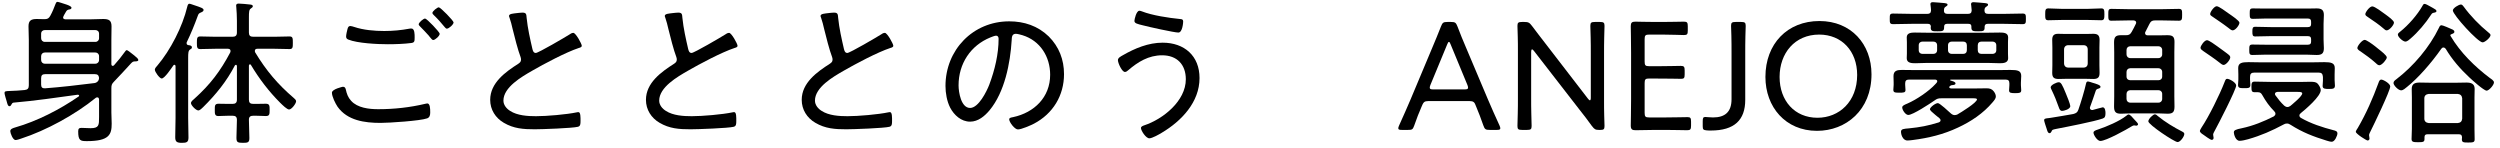
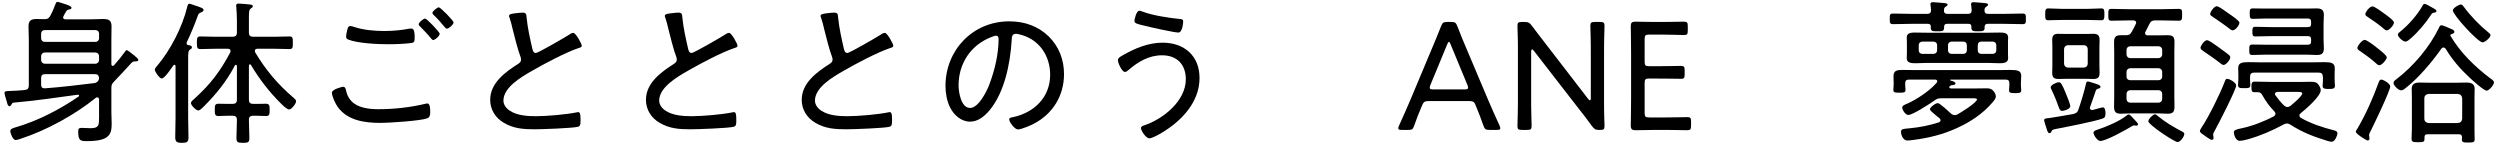
<svg xmlns="http://www.w3.org/2000/svg" width="321" height="19" viewBox="0 0 321 19" fill="none">
  <path d="M319.785 4.5C319.785 4.82 319.065 5.44 318.765 5.44C318.165 5.44 314.945 1.9 314.945 1.34C314.945 1.04 315.705 0.58 315.985 0.58C316.145 0.58 316.245 0.74 316.345 0.86C317.205 2.04 318.365 3.24 319.505 4.16C319.605 4.24 319.785 4.38 319.785 4.5ZM312.845 1.42C312.845 1.56 312.685 1.6 312.585 1.62C312.345 1.66 312.285 1.68 312.145 1.9C311.465 2.96 310.465 4.14 309.505 4.96C309.345 5.1 309.085 5.34 308.845 5.34C308.545 5.34 307.885 4.76 307.885 4.44C307.885 4.28 308.065 4.16 308.165 4.08C309.245 3.22 310.385 1.92 311.065 0.72C311.105 0.62 311.185 0.5 311.325 0.5C311.485 0.5 311.825 0.72 312.025 0.82C312.145 0.88 312.265 0.96 312.385 1.02C312.645 1.16 312.845 1.28 312.845 1.42ZM307.385 2.9C307.385 3.2 306.805 3.9 306.445 3.9C306.285 3.9 306.165 3.76 306.065 3.68C305.465 3.16 304.765 2.68 304.105 2.24C303.905 2.1 303.705 2 303.705 1.82C303.705 1.58 304.245 0.82 304.605 0.82C304.925 0.82 305.945 1.6 306.305 1.86C306.685 2.14 307.385 2.64 307.385 2.9ZM305.765 10.22C306.005 10.22 306.905 10.72 306.905 11.1C306.905 11.66 304.765 16.08 304.365 16.88C304.305 16.98 304.185 17.24 304.185 17.36C304.185 17.48 304.245 17.6 304.245 17.8C304.245 17.94 304.125 18.04 304.005 18.04C303.845 18.04 302.485 17.18 302.485 16.92C302.485 16.8 302.665 16.54 302.745 16.42C303.825 14.56 304.665 12.64 305.405 10.62C305.465 10.44 305.545 10.22 305.765 10.22ZM306.465 7.38C306.465 7.62 305.845 8.38 305.505 8.38C305.325 8.38 305.125 8.18 305.005 8.06C304.405 7.52 303.725 7.04 303.065 6.58C302.925 6.5 302.685 6.34 302.685 6.16C302.685 5.88 303.305 5.12 303.625 5.12C303.845 5.12 304.585 5.64 304.985 5.96C305.085 6.04 305.305 6.22 305.405 6.3C305.785 6.6 306.465 7.12 306.465 7.38ZM316.145 15.24V12.62C316.105 12.28 315.925 12.1 315.585 12.06H311.845C311.505 12.1 311.285 12.28 311.285 12.62V15.24C311.285 15.58 311.505 15.76 311.845 15.8H315.585C315.925 15.76 316.105 15.6 316.145 15.24ZM315.725 17.24H311.705C311.425 17.24 311.305 17.34 311.305 17.62V17.84C311.305 18.22 311.145 18.26 310.485 18.26C309.845 18.26 309.645 18.22 309.645 17.84C309.645 17.4 309.685 16.98 309.685 16.54V12.52C309.685 12.16 309.665 11.78 309.665 11.42C309.665 10.74 310.105 10.6 310.685 10.6C311.105 10.6 311.505 10.62 311.925 10.62H315.485C315.885 10.62 316.285 10.6 316.685 10.6C317.265 10.6 317.745 10.74 317.745 11.4C317.745 11.78 317.725 12.14 317.725 12.52V16.6C317.725 17.02 317.745 17.44 317.745 17.88C317.745 18.26 317.585 18.3 316.925 18.3C316.285 18.3 316.105 18.28 316.105 17.88C316.105 17.8 316.105 17.72 316.125 17.62C316.105 17.34 315.985 17.24 315.725 17.24ZM314.025 6.26C313.945 6.18 313.865 6.1 313.745 6.1C313.605 6.1 313.545 6.16 313.465 6.26C312.145 8.14 310.485 10.02 309.065 11.16C308.845 11.34 308.565 11.6 308.305 11.6C307.945 11.6 307.325 10.96 307.325 10.66C307.325 10.44 307.525 10.3 307.685 10.18C309.905 8.48 311.945 6.08 313.165 3.56C313.225 3.42 313.305 3.24 313.485 3.24C313.665 3.24 314.565 3.64 314.785 3.74C314.945 3.8 315.145 3.9 315.145 4.08C315.145 4.28 314.885 4.34 314.745 4.4C314.665 4.42 314.625 4.46 314.625 4.54C314.625 4.58 314.645 4.62 314.665 4.64C315.905 6.74 317.765 8.56 319.705 10.02C319.905 10.16 320.225 10.36 320.225 10.58C320.225 10.92 319.585 11.64 319.285 11.64C318.925 11.64 317.405 10.26 317.065 9.94C315.905 8.86 314.845 7.64 314.025 6.26Z" fill="black" />
  <path d="M287.125 10.98C287.125 11.5 284.805 16 284.385 16.76C284.325 16.88 284.165 17.14 284.165 17.28C284.165 17.42 284.225 17.56 284.225 17.7C284.225 17.84 284.145 17.96 283.985 17.96C283.805 17.96 283.085 17.42 282.885 17.28C282.725 17.18 282.465 17 282.465 16.82C282.465 16.7 282.625 16.48 282.685 16.36C283.625 14.96 285.005 12.16 285.625 10.56C285.745 10.26 285.785 10.12 285.965 10.12C286.265 10.12 287.125 10.6 287.125 10.98ZM286.365 7.36C286.365 7.68 285.825 8.34 285.505 8.34C285.345 8.34 285.105 8.14 284.985 8.04C284.385 7.56 283.545 7 282.905 6.56C282.745 6.44 282.545 6.32 282.545 6.14C282.545 5.88 283.045 5.16 283.385 5.16C283.625 5.16 284.445 5.76 284.665 5.92C284.985 6.16 286.005 6.88 286.225 7.08C286.285 7.14 286.365 7.26 286.365 7.36ZM287.545 2.92C287.545 3.2 287.045 3.9 286.665 3.9C286.505 3.9 286.245 3.68 286.125 3.58C285.425 3.04 284.685 2.56 283.965 2.06C283.865 2 283.785 1.92 283.785 1.8C283.785 1.52 284.305 0.8 284.625 0.8C284.905 0.8 285.805 1.48 286.145 1.72C286.605 2.04 287.545 2.66 287.545 2.92ZM288.905 9.88V10.26C288.905 10.48 288.945 10.7 288.945 10.92C288.945 11.32 288.685 11.32 288.145 11.32C287.585 11.32 287.365 11.3 287.365 10.9C287.365 10.66 287.405 10.44 287.405 10.2V9.56C287.405 9.26 287.385 8.98 287.385 8.74C287.385 8.08 287.845 7.98 288.705 7.98C289.085 7.98 289.525 8 290.025 8H297.125C297.625 8 298.085 7.98 298.445 7.98C299.305 7.98 299.785 8.08 299.785 8.74C299.785 9.02 299.765 9.3 299.765 9.56V10.28C299.765 10.4 299.805 10.94 299.805 11C299.805 11.4 299.545 11.42 299.005 11.42C298.585 11.42 298.225 11.42 298.225 11.04C298.225 10.8 298.265 10.58 298.265 10.36V9.88C298.225 9.48 298.105 9.32 297.705 9.32H289.465C289.065 9.32 288.905 9.48 288.905 9.88ZM291.545 3.48H296.325C296.625 3.48 296.745 3.36 296.745 3.08V2.8C296.745 2.5 296.625 2.38 296.325 2.38H290.865C290.345 2.38 289.805 2.42 289.285 2.42C288.885 2.42 288.865 2.28 288.865 1.74C288.865 1.22 288.885 1.08 289.285 1.08C289.825 1.08 290.345 1.1 290.865 1.1H296.225C296.645 1.1 297.045 1.08 297.465 1.08C298.085 1.08 298.385 1.28 298.385 1.92C298.385 2.3 298.345 2.68 298.345 3.06V5.08C298.345 5.5 298.385 5.86 298.385 6.18C298.385 6.86 298.125 7.06 297.465 7.06C297.045 7.06 296.625 7.02 296.225 7.02H290.805C290.285 7.02 289.745 7.06 289.225 7.06C288.825 7.06 288.805 6.9 288.805 6.38C288.805 5.88 288.825 5.72 289.225 5.72C289.745 5.72 290.285 5.74 290.805 5.74H296.325C296.625 5.74 296.745 5.62 296.745 5.34V5.04C296.745 4.76 296.625 4.64 296.325 4.64H291.545C290.885 4.64 290.225 4.68 289.565 4.68C289.225 4.68 289.205 4.48 289.205 4.06C289.205 3.64 289.225 3.44 289.565 3.44C290.225 3.44 290.885 3.48 291.545 3.48ZM295.025 11.8H292.425C292.265 11.82 292.105 11.88 292.105 12.06C292.105 12.14 292.125 12.18 292.165 12.24C292.525 12.74 292.845 13.14 293.285 13.56C293.425 13.66 293.525 13.74 293.705 13.74C293.845 13.74 293.965 13.68 294.085 13.6C294.365 13.36 295.605 12.36 295.605 12C295.605 11.82 295.385 11.8 295.025 11.8ZM294.105 16.02C293.945 15.92 293.825 15.86 293.645 15.86C293.485 15.86 293.345 15.9 293.225 15.98C291.685 16.8 290.325 17.4 288.645 17.88C288.345 17.96 287.885 18.08 287.565 18.08C287.025 18.08 286.825 17.2 286.825 17C286.825 16.72 287.065 16.62 287.865 16.46C289.285 16.16 290.665 15.6 291.965 14.94C292.085 14.84 292.165 14.76 292.165 14.6C292.165 14.48 292.105 14.38 292.025 14.3C291.365 13.62 290.965 13.06 290.485 12.22C290.345 11.96 290.205 11.84 289.905 11.84H289.505C289.125 11.84 289.085 11.68 289.085 11.16C289.085 10.66 289.125 10.48 289.505 10.48C290.245 10.48 290.965 10.52 291.705 10.52H295.505C295.985 10.52 296.345 10.5 296.645 10.5C297.105 10.5 297.385 10.54 297.565 10.72C297.745 10.9 297.985 11.3 297.985 11.56C297.985 12.38 296.045 14.02 295.405 14.54C295.305 14.64 295.245 14.7 295.245 14.84C295.245 14.98 295.345 15.08 295.445 15.14C296.685 15.86 298.225 16.36 299.625 16.72C299.865 16.78 300.125 16.84 300.125 17.14C300.125 17.38 299.805 18.2 299.405 18.2C299.225 18.2 298.925 18.12 298.745 18.06C297.005 17.52 295.645 17 294.105 16.02Z" fill="black" />
  <path d="M274.525 15.96C274.525 16.04 274.425 16.14 274.285 16.14C274.245 16.14 274.225 16.14 274.185 16.12C274.145 16.12 274.045 16.1 274.005 16.1C273.925 16.1 273.825 16.16 273.745 16.2C273.045 16.64 270.405 18.1 269.685 18.1C269.285 18.1 268.805 17.32 268.805 17.04C268.805 16.82 269.045 16.74 269.405 16.62C270.485 16.26 272.145 15.56 273.025 14.86C273.105 14.8 273.205 14.7 273.305 14.7C273.505 14.7 273.765 15.02 274.045 15.34C274.145 15.44 274.225 15.54 274.325 15.64C274.385 15.7 274.525 15.86 274.525 15.96ZM265.825 13.62C265.825 14.04 264.965 14.24 264.785 14.24C264.525 14.24 264.445 14.04 264.365 13.82C264.085 13.02 263.785 12.28 263.425 11.54C263.385 11.46 263.305 11.3 263.305 11.22C263.305 10.9 264.085 10.56 264.345 10.56C264.625 10.56 264.785 10.84 265.265 12.02C265.385 12.28 265.825 13.4 265.825 13.62ZM280.465 17.2C280.465 17.52 279.965 18.24 279.605 18.24C279.185 18.24 275.845 16 275.845 15.58C275.845 15.26 276.465 14.68 276.685 14.68C276.825 14.68 276.985 14.82 277.065 14.9C277.985 15.66 279.145 16.36 280.205 16.9C280.325 16.96 280.465 17.04 280.465 17.2ZM265.025 6.36V8.12C265.025 8.48 265.245 8.68 265.585 8.68H267.505C267.865 8.68 268.065 8.48 268.065 8.12V6.36C268.065 6 267.865 5.8 267.505 5.8H265.585C265.245 5.8 265.025 6 265.025 6.36ZM269.565 6.1V8.38C269.565 8.7 269.585 9.02 269.585 9.36C269.585 9.94 269.365 10.14 268.785 10.14C268.485 10.14 268.165 10.12 267.865 10.12H265.225C264.925 10.12 264.625 10.14 264.325 10.14C263.745 10.14 263.505 9.96 263.505 9.36C263.505 9.02 263.525 8.7 263.525 8.38V6.1C263.525 5.78 263.505 5.46 263.505 5.12C263.505 4.58 263.705 4.34 264.265 4.34C264.585 4.34 264.905 4.36 265.225 4.36H267.865C268.185 4.36 268.485 4.34 268.785 4.34C269.365 4.34 269.585 4.56 269.585 5.12C269.585 5.46 269.565 5.78 269.565 6.1ZM267.985 2.56H264.825C264.205 2.56 263.565 2.6 263.005 2.6C262.605 2.6 262.605 2.38 262.605 1.84C262.605 1.3 262.625 1.08 263.005 1.08C263.605 1.08 264.225 1.14 264.825 1.14H267.985C268.585 1.14 269.185 1.08 269.805 1.08C270.185 1.08 270.205 1.3 270.205 1.84C270.205 2.36 270.185 2.6 269.805 2.6C269.245 2.6 268.605 2.56 267.985 2.56ZM267.845 10.74C267.885 10.58 267.925 10.46 268.105 10.46C268.205 10.46 268.545 10.58 268.665 10.62C269.145 10.76 269.705 10.92 269.705 11.14C269.705 11.3 269.565 11.34 269.445 11.38C269.285 11.42 269.185 11.46 269.105 11.62C268.885 12.34 268.605 13.04 268.365 13.74C268.345 13.78 268.345 13.82 268.345 13.86C268.345 14.02 268.465 14.12 268.605 14.12H268.705C268.885 14.08 269.905 13.78 269.985 13.78C270.305 13.78 270.345 14.28 270.345 14.52C270.345 14.96 270.265 15.12 269.985 15.22C268.925 15.6 265.325 16.3 264.065 16.54C263.485 16.66 263.505 16.66 263.405 16.9C263.345 17 263.285 17.1 263.165 17.1C262.945 17.1 262.885 16.84 262.785 16.52C262.725 16.36 262.465 15.56 262.465 15.44C262.465 15.22 262.685 15.2 263.085 15.16C263.165 15.14 263.265 15.14 263.365 15.12C264.305 14.98 265.265 14.8 266.205 14.64C266.565 14.54 266.745 14.44 266.865 14.08C267.145 13.3 267.685 11.52 267.845 10.74ZM277.145 11.58H273.525C273.245 11.58 273.045 11.78 273.045 12.06V12.7C273.045 12.98 273.245 13.18 273.525 13.18H277.145C277.425 13.18 277.625 12.98 277.625 12.7V12.06C277.625 11.78 277.425 11.58 277.145 11.58ZM277.145 8.76H273.525C273.245 8.76 273.045 8.96 273.045 9.24V9.82C273.045 10.12 273.245 10.3 273.525 10.3H277.145C277.425 10.3 277.625 10.12 277.625 9.82V9.24C277.625 8.96 277.425 8.76 277.145 8.76ZM277.625 6.98V6.42C277.625 6.14 277.425 5.94 277.145 5.94H273.525C273.245 5.94 273.045 6.14 273.045 6.42V6.98C273.045 7.26 273.245 7.46 273.525 7.46H277.145C277.425 7.46 277.625 7.26 277.625 6.98ZM275.485 4.06C275.445 4.14 275.425 4.18 275.425 4.24C275.425 4.46 275.585 4.54 275.785 4.54H277.185C277.565 4.54 277.925 4.52 278.285 4.52C278.965 4.52 279.205 4.7 279.205 5.38C279.205 5.84 279.185 6.28 279.185 6.72V12.38C279.185 12.82 279.205 13.24 279.205 13.68C279.205 14.34 279.025 14.6 278.345 14.6C277.965 14.6 277.565 14.56 277.185 14.56H273.465C273.085 14.56 272.705 14.6 272.325 14.6C271.625 14.6 271.445 14.34 271.445 13.66C271.445 13.24 271.465 12.8 271.465 12.38V6.72C271.465 6.32 271.445 5.9 271.445 5.48C271.445 4.82 271.585 4.52 272.305 4.52H272.965C273.345 4.52 273.505 4.44 273.705 4.1C273.885 3.78 274.065 3.44 274.225 3.1C274.245 3.04 274.285 3 274.285 2.92C274.285 2.62 273.965 2.62 273.905 2.62H273.325C272.585 2.62 271.845 2.66 271.105 2.66C270.705 2.66 270.705 2.46 270.705 1.9C270.705 1.32 270.705 1.14 271.105 1.14C271.845 1.14 272.585 1.18 273.325 1.18H277.545C278.285 1.18 279.025 1.14 279.765 1.14C280.185 1.14 280.185 1.34 280.185 1.9C280.185 2.46 280.165 2.66 279.765 2.66C279.025 2.66 278.285 2.62 277.545 2.62H276.725C276.325 2.62 276.165 2.72 275.985 3.08C275.825 3.42 275.645 3.74 275.485 4.06Z" fill="black" />
  <path d="M253.945 5.82V6.44C253.945 6.74 254.125 6.92 254.425 6.92H255.845C256.125 6.92 256.325 6.74 256.325 6.44V5.82C256.325 5.52 256.125 5.34 255.845 5.34H254.425C254.125 5.34 253.945 5.52 253.945 5.82ZM250.125 5.82V6.44C250.125 6.74 250.325 6.92 250.605 6.92H252.065C252.365 6.92 252.545 6.74 252.545 6.44V5.82C252.545 5.52 252.365 5.34 252.065 5.34H250.605C250.325 5.34 250.125 5.52 250.125 5.82ZM248.225 5.34H246.845C246.565 5.34 246.365 5.52 246.365 5.82V6.44C246.365 6.74 246.565 6.92 246.845 6.92H248.225C248.525 6.92 248.725 6.74 248.725 6.44V5.82C248.725 5.52 248.525 5.34 248.225 5.34ZM257.825 5.4V6.88C257.825 7.16 257.845 7.32 257.845 7.48C257.845 8.06 257.265 8.12 256.805 8.12C256.305 8.12 255.785 8.08 255.285 8.08H247.405C246.905 8.08 246.425 8.12 245.925 8.12C245.465 8.12 244.825 8.1 244.825 7.48C244.825 7.32 244.845 7.14 244.845 6.88V5.4C244.845 5.14 244.825 4.98 244.825 4.8C244.825 4.22 245.405 4.18 245.865 4.18C246.385 4.18 246.885 4.2 247.405 4.2H255.285C255.785 4.2 256.285 4.18 256.785 4.18C257.245 4.18 257.845 4.2 257.845 4.8C257.845 5 257.825 5.14 257.825 5.4ZM249.605 1.32C249.585 1.66 249.765 1.78 250.065 1.78H252.685C252.985 1.78 253.145 1.68 253.165 1.34L253.105 0.7C253.085 0.64 253.085 0.56 253.085 0.52C253.085 0.32 253.245 0.28 253.405 0.28C253.685 0.28 254.605 0.38 254.905 0.4C255.045 0.42 255.265 0.44 255.265 0.6C255.265 0.72 255.185 0.76 255.045 0.86C254.845 0.98 254.825 1.1 254.805 1.32C254.805 1.66 254.965 1.78 255.285 1.78H257.345C258.145 1.78 258.925 1.74 259.705 1.74C260.125 1.74 260.125 1.92 260.125 2.42C260.125 2.92 260.125 3.1 259.705 3.1C258.925 3.1 258.145 3.06 257.345 3.06H255.225C254.965 3.06 254.845 3.16 254.825 3.42C254.845 3.98 254.705 4.02 253.985 4.02C253.385 4.02 253.125 4 253.125 3.54V3.4C253.125 3.14 252.985 3.06 252.745 3.06H250.005C249.765 3.06 249.625 3.16 249.625 3.42V3.5C249.625 4 249.425 4.02 248.785 4.02C248.165 4.02 247.905 4.02 247.905 3.54C247.905 3.5 247.925 3.46 247.925 3.4C247.905 3.14 247.765 3.06 247.525 3.06H245.425C244.645 3.06 243.865 3.1 243.085 3.1C242.645 3.1 242.645 2.92 242.645 2.42C242.645 1.9 242.645 1.74 243.085 1.74C243.865 1.74 244.645 1.78 245.425 1.78H247.465C247.765 1.78 247.925 1.68 247.945 1.34C247.925 1.12 247.925 0.9 247.885 0.7C247.885 0.64 247.865 0.56 247.865 0.52C247.865 0.32 248.025 0.28 248.185 0.28C248.465 0.28 249.405 0.38 249.705 0.4C249.825 0.42 250.065 0.44 250.065 0.6C250.065 0.72 249.965 0.76 249.825 0.86C249.625 0.98 249.625 1.1 249.605 1.32ZM248.925 15.72C249.065 15.66 249.165 15.6 249.165 15.44C249.165 15.34 249.105 15.26 249.025 15.18C248.845 15.02 248.665 14.88 248.505 14.76C248.105 14.42 247.805 14.18 247.805 14.02C247.805 13.78 248.505 13.24 248.825 13.24C249.065 13.24 250.245 14.34 250.485 14.56C250.625 14.68 250.785 14.78 250.985 14.78C251.125 14.78 251.205 14.74 251.325 14.7C251.745 14.46 253.845 13.18 253.845 12.76C253.845 12.64 253.625 12.62 253.365 12.62H249.305C248.865 12.62 248.725 12.66 248.365 12.92C247.825 13.3 245.605 14.76 245.025 14.76C244.665 14.76 244.245 14.12 244.245 13.8C244.245 13.56 244.525 13.46 244.945 13.28C246.085 12.78 247.665 11.72 248.505 10.8C248.585 10.72 248.745 10.56 248.745 10.44C248.745 10.28 248.625 10.24 248.485 10.22H245.105C244.785 10.22 244.625 10.36 244.625 10.7V10.9C244.625 11.08 244.665 11.36 244.665 11.56C244.665 11.9 244.405 11.9 243.865 11.9C243.305 11.9 243.105 11.88 243.105 11.52C243.105 11.36 243.145 11.04 243.145 10.9V10.62C243.145 10.3 243.125 10.02 243.125 9.78C243.125 9.06 243.605 8.98 244.205 8.98C244.845 8.98 245.485 9 246.145 9H256.505C257.165 9 257.705 8.98 258.125 8.98C259.085 8.98 259.525 9.08 259.525 9.76C259.525 10.04 259.485 10.32 259.485 10.62V10.94C259.485 11.12 259.525 11.4 259.525 11.58C259.525 11.92 259.325 11.96 258.765 11.96C258.225 11.96 257.965 11.94 257.965 11.6C257.965 11.42 258.005 11.14 258.005 10.94V10.7C258.005 10.36 257.865 10.22 257.525 10.22H250.485C250.405 10.22 250.405 10.26 250.405 10.28C250.405 10.32 250.405 10.32 250.445 10.34C250.765 10.44 251.085 10.5 251.085 10.72C251.085 10.92 250.745 10.92 250.605 10.94C250.505 10.94 250.405 11.02 250.345 11.08C250.305 11.1 250.285 11.14 250.285 11.2C250.285 11.3 250.405 11.34 250.505 11.36H253.445C253.985 11.36 254.525 11.34 255.085 11.34C255.485 11.34 255.765 11.42 256.005 11.74C256.145 11.92 256.265 12.16 256.265 12.38C256.265 12.68 256.025 12.92 255.845 13.14C254.645 14.56 253.085 15.6 251.405 16.38C249.545 17.26 247.625 17.72 245.585 17.98C245.385 18 245.125 18.04 244.925 18.04C244.265 18.04 244.085 17.18 244.085 16.94C244.085 16.54 244.445 16.54 245.125 16.48C246.525 16.34 247.585 16.14 248.925 15.72Z" fill="black" />
-   <path d="M233.62 2.7C237.68 2.7 240.3 5.66 240.3 9.54C240.3 14.14 237.02 16.8 233.3 16.8C229.26 16.8 226.68 13.74 226.68 9.88C226.68 5.62 229.5 2.7 233.62 2.7ZM233.58 4.44C230.46 4.44 228.5 6.82 228.5 9.88C228.5 12.94 230.44 15.12 233.36 15.12C236.14 15.12 238.46 13.06 238.46 9.62C238.46 6.58 236.5 4.44 233.58 4.44Z" fill="black" />
-   <path d="M224.089 6.82V12.82C224.089 15.4 222.709 16.76 219.669 16.76C219.489 16.76 219.309 16.76 219.129 16.74C218.709 16.7 218.629 16.62 218.629 16.2V15.58C218.629 15.14 218.689 15.02 218.969 15.02C219.049 15.02 219.129 15.02 219.229 15.04C219.489 15.06 219.729 15.08 219.949 15.08C221.509 15.08 222.329 14.36 222.329 12.74V6.82C222.329 6.18 222.329 5.32 222.309 4.6C222.289 3.96 222.269 3.44 222.269 3.32C222.269 2.9 222.389 2.82 222.869 2.82H223.549C224.029 2.82 224.149 2.9 224.149 3.32C224.149 3.44 224.129 3.98 224.109 4.66C224.089 5.36 224.089 6.2 224.089 6.82Z" fill="black" />
  <path d="M211.771 15.08H213.831C214.791 15.08 216.331 15.04 216.691 15.04C217.051 15.04 217.131 15.16 217.131 15.62V16.12C217.131 16.6 217.051 16.72 216.631 16.72C216.311 16.72 214.791 16.68 213.831 16.68H212.551C211.751 16.68 210.331 16.72 210.051 16.72C209.631 16.72 209.391 16.66 209.391 16.14C209.391 16 209.431 13.9 209.431 12.74V6.76C209.431 5.58 209.391 3.5 209.391 3.36C209.391 2.92 209.531 2.78 209.971 2.78C210.111 2.78 211.611 2.82 212.551 2.82H213.411C214.411 2.82 215.951 2.78 216.211 2.78C216.631 2.78 216.711 2.9 216.711 3.38V3.92C216.711 4.4 216.631 4.5 216.211 4.5C215.951 4.5 214.371 4.44 213.411 4.44H211.771C211.271 4.44 211.171 4.54 211.171 5.04V7.9C211.171 8.4 211.271 8.5 211.771 8.5H213.011C213.951 8.5 215.551 8.46 215.811 8.46C216.231 8.46 216.311 8.58 216.311 9.06V9.54C216.311 10 216.231 10.12 215.871 10.12C215.471 10.12 214.171 10.08 211.771 10.08C211.271 10.08 211.171 10.18 211.171 10.68V14.48C211.171 14.98 211.271 15.08 211.771 15.08Z" fill="black" />
  <path d="M196.6 6.66V12.68C196.6 13.22 196.6 13.94 196.62 14.58C196.64 15.32 196.66 16.04 196.66 16.18C196.66 16.6 196.54 16.68 196.06 16.68H195.44C194.96 16.68 194.84 16.6 194.84 16.18C194.84 16.04 194.86 15.34 194.88 14.62C194.9 13.96 194.9 13.22 194.9 12.68V6.52C194.9 5.98 194.9 5.3 194.88 4.7C194.86 4.02 194.84 3.46 194.84 3.32C194.84 2.9 194.96 2.82 195.44 2.82H195.72C196.24 2.82 196.38 2.9 196.7 3.32C197.28 4.1 197.86 4.84 198.46 5.62L203.9 12.68C204 12.8 204.08 12.88 204.14 12.88C204.22 12.88 204.26 12.76 204.26 12.56V6.82C204.26 6.24 204.26 5.44 204.24 4.76C204.22 4.04 204.2 3.46 204.2 3.32C204.2 2.9 204.32 2.82 204.8 2.82H205.42C205.9 2.82 206.02 2.9 206.02 3.32C206.02 3.46 206 4.08 205.98 4.82C205.96 5.48 205.96 6.24 205.96 6.82V12.98C205.96 13.54 205.96 14.22 205.98 14.82C206 15.44 206.02 16.04 206.02 16.18C206.02 16.6 205.9 16.68 205.5 16.68H205.3C204.86 16.68 204.72 16.6 204.4 16.18C203.88 15.44 203.34 14.76 202.76 14.02L196.96 6.54C196.86 6.42 196.78 6.34 196.72 6.34C196.64 6.34 196.6 6.46 196.6 6.66Z" fill="black" />
  <path d="M182.66 13.4L182.52 13.72C182.18 14.5 181.92 15.16 181.58 16.14C181.4 16.64 181.3 16.68 180.78 16.68H180C179.68 16.68 179.54 16.64 179.54 16.48C179.54 16.4 179.56 16.28 179.64 16.12C180.22 14.88 180.66 13.8 181.12 12.76L183.94 6.04C184.28 5.22 184.66 4.34 185.02 3.4C185.22 2.9 185.32 2.82 185.86 2.82H186.3C186.84 2.82 186.94 2.9 187.14 3.4C187.48 4.34 187.86 5.2 188.2 6.02L191.04 12.74C191.52 13.84 191.96 14.88 192.54 16.12C192.62 16.3 192.64 16.4 192.64 16.48C192.64 16.64 192.5 16.68 192.18 16.68H191.28C190.74 16.68 190.64 16.6 190.46 16.1C190.12 15.12 189.9 14.56 189.56 13.74L189.42 13.4C189.32 13.14 189.16 12.98 188.72 12.98H183.36C182.92 12.98 182.78 13.14 182.66 13.4ZM185.82 5.7L183.66 10.92C183.6 11.06 183.58 11.18 183.58 11.26C183.58 11.44 183.72 11.48 184.04 11.48H188.04C188.36 11.48 188.5 11.44 188.5 11.26C188.5 11.18 188.48 11.06 188.42 10.92L186.26 5.7C186.18 5.48 186.12 5.38 186.04 5.38C185.98 5.38 185.9 5.48 185.82 5.7Z" fill="black" />
  <path d="M146.3 1.38C146.4 1.38 146.52 1.42 146.62 1.46C147.94 1.98 150.08 2.3 151.5 2.44C151.78 2.46 151.92 2.5 151.92 2.76C151.92 2.88 151.84 4.18 151.3 4.18C150.78 4.18 147.44 3.44 146.78 3.26C146.04 3.08 145.66 3 145.66 2.68C145.66 2.5 145.9 1.38 146.3 1.38ZM149.28 5.48C152.08 5.48 154.02 7.18 154.02 10.02C154.02 13.12 151.7 15.54 149.18 17.04C148.86 17.24 147.94 17.76 147.58 17.76C147.12 17.76 146.5 16.76 146.5 16.44C146.5 16.24 146.74 16.16 146.9 16.1C149.34 15.3 152.26 12.96 152.26 10.18C152.26 8.28 151.12 7.1 149.22 7.1C147.48 7.1 146.12 7.94 144.86 9.02C144.76 9.12 144.6 9.24 144.44 9.24C144.06 9.24 143.54 8.1 143.54 7.72C143.54 7.42 143.92 7.24 144.16 7.1C145.72 6.2 147.46 5.48 149.28 5.48Z" fill="black" />
  <path d="M127.9 4.58C127.72 4.58 127.34 4.74 127.18 4.8C124.6 5.84 123.08 8.2 123.08 10.96C123.08 11.84 123.4 13.86 124.56 13.86C125.64 13.86 126.68 11.76 127.02 10.88C127.74 8.96 128.22 6.94 128.22 4.98C128.22 4.76 128.12 4.58 127.9 4.58ZM129.58 2.74C131.5 2.74 133.26 3.32 134.66 4.68C135.98 6 136.62 7.66 136.62 9.52C136.62 12.26 135.2 14.6 132.76 15.88C132.34 16.1 131.14 16.62 130.7 16.62C130.28 16.62 129.58 15.68 129.58 15.32C129.58 15.1 129.9 15.08 130.08 15.04C132.8 14.46 134.84 12.48 134.84 9.6C134.84 7.28 133.56 5.22 131.28 4.52C131.1 4.46 130.62 4.34 130.44 4.34C129.92 4.34 129.92 4.78 129.9 5.16C129.72 8.12 129 11.82 127.06 14.16C126.44 14.9 125.6 15.62 124.56 15.62C123.42 15.62 122.5 14.78 122 13.82C121.58 13 121.4 11.94 121.4 11.04C121.4 6.42 124.92 2.74 129.58 2.74Z" fill="black" />
  <path d="M105.36 2.04C105.36 1.76 105.92 1.74 106.38 1.68C106.62 1.66 106.84 1.62 107.08 1.62C107.6 1.62 107.58 1.86 107.62 2.3C107.76 3.66 108.06 4.98 108.36 6.28C108.42 6.52 108.5 6.8 108.8 6.8C109.12 6.8 112.6 4.76 113.1 4.44C113.24 4.34 113.42 4.22 113.62 4.22C113.92 4.22 114.7 5.62 114.7 5.88C114.7 6.06 114.46 6.12 114.32 6.16C112.68 6.7 109.82 8.22 108.3 9.1C106.98 9.86 104.64 11.2 104.64 12.92C104.64 13.48 105.04 13.96 105.5 14.24C106.42 14.84 107.76 14.92 108.82 14.92C110.2 14.92 112.76 14.7 114.08 14.42C114.14 14.4 114.22 14.4 114.28 14.4C114.56 14.4 114.54 15.1 114.54 15.54C114.54 15.94 114.52 16.2 114.2 16.28C113.5 16.46 109.58 16.6 108.66 16.6C107.22 16.6 105.96 16.52 104.68 15.76C103.62 15.14 102.94 14.08 102.94 12.82C102.94 10.64 104.9 9.24 106.56 8.18C106.76 8.04 106.9 7.92 106.9 7.66C106.9 7.52 106.88 7.44 106.84 7.32C106.52 6.5 106.04 4.64 105.82 3.72C105.7 3.18 105.6 2.8 105.42 2.26C105.38 2.2 105.36 2.1 105.36 2.04Z" fill="black" />
  <path d="M85.36 2.04C85.36 1.76 85.92 1.74 86.38 1.68C86.62 1.66 86.84 1.62 87.08 1.62C87.6 1.62 87.58 1.86 87.62 2.3C87.76 3.66 88.06 4.98 88.36 6.28C88.42 6.52 88.5 6.8 88.8 6.8C89.12 6.8 92.6 4.76 93.1 4.44C93.24 4.34 93.42 4.22 93.62 4.22C93.92 4.22 94.7 5.62 94.7 5.88C94.7 6.06 94.46 6.12 94.32 6.16C92.68 6.7 89.82 8.22 88.3 9.1C86.98 9.86 84.64 11.2 84.64 12.92C84.64 13.48 85.04 13.96 85.5 14.24C86.42 14.84 87.76 14.92 88.82 14.92C90.2 14.92 92.76 14.7 94.08 14.42C94.14 14.4 94.22 14.4 94.28 14.4C94.56 14.4 94.54 15.1 94.54 15.54C94.54 15.94 94.52 16.2 94.2 16.28C93.5 16.46 89.58 16.6 88.66 16.6C87.22 16.6 85.96 16.52 84.68 15.76C83.62 15.14 82.94 14.08 82.94 12.82C82.94 10.64 84.9 9.24 86.56 8.18C86.76 8.04 86.9 7.92 86.9 7.66C86.9 7.52 86.88 7.44 86.84 7.32C86.52 6.5 86.04 4.64 85.82 3.72C85.7 3.18 85.6 2.8 85.42 2.26C85.38 2.2 85.36 2.1 85.36 2.04Z" fill="black" />
  <path d="M65.36 2.04C65.36 1.76 65.92 1.74 66.38 1.68C66.62 1.66 66.84 1.62 67.08 1.62C67.6 1.62 67.58 1.86 67.62 2.3C67.76 3.66 68.06 4.98 68.36 6.28C68.42 6.52 68.5 6.8 68.8 6.8C69.12 6.8 72.6 4.76 73.1 4.44C73.24 4.34 73.42 4.22 73.62 4.22C73.92 4.22 74.7 5.62 74.7 5.88C74.7 6.06 74.46 6.12 74.32 6.16C72.68 6.7 69.82 8.22 68.3 9.1C66.98 9.86 64.64 11.2 64.64 12.92C64.64 13.48 65.04 13.96 65.5 14.24C66.42 14.84 67.76 14.92 68.82 14.92C70.2 14.92 72.76 14.7 74.08 14.42C74.14 14.4 74.22 14.4 74.28 14.4C74.56 14.4 74.54 15.1 74.54 15.54C74.54 15.94 74.52 16.2 74.2 16.28C73.5 16.46 69.58 16.6 68.66 16.6C67.22 16.6 65.96 16.52 64.68 15.76C63.62 15.14 62.94 14.08 62.94 12.82C62.94 10.64 64.9 9.24 66.56 8.18C66.76 8.04 66.9 7.92 66.9 7.66C66.9 7.52 66.88 7.44 66.84 7.32C66.52 6.5 66.04 4.64 65.82 3.72C65.7 3.18 65.6 2.8 65.42 2.26C65.38 2.2 65.36 2.1 65.36 2.04Z" fill="black" />
  <path d="M56.34 0.94C56.56 0.94 58.24 2.66 58.24 2.88C58.24 3.14 57.64 3.68 57.38 3.68C57.26 3.68 57.18 3.56 57.1 3.48C56.66 2.94 56.2 2.42 55.7 1.94C55.62 1.86 55.52 1.76 55.52 1.66C55.52 1.44 56.14 0.94 56.34 0.94ZM54.58 2.38C54.8 2.38 56.46 4.12 56.46 4.34C56.46 4.6 55.88 5.14 55.62 5.14C55.5 5.14 55.38 4.98 55.18 4.74C55.14 4.68 55.1 4.62 55.04 4.56C54.68 4.16 54.32 3.78 53.94 3.4C53.86 3.32 53.76 3.22 53.76 3.12C53.76 2.9 54.36 2.38 54.58 2.38ZM42.62 11.9C42.62 11.44 44 11.14 44.02 11.14C44.26 11.14 44.34 11.26 44.4 11.48C44.52 12.04 44.68 12.5 45.08 12.94C45.9 13.86 47.4 14.02 48.56 14.02C50.6 14.02 52.64 13.8 54.64 13.32C54.7 13.3 54.8 13.28 54.86 13.28C55.22 13.28 55.24 13.92 55.24 14.44C55.24 14.76 55.18 15.08 54.84 15.2C53.94 15.52 49.96 15.78 48.86 15.78C46.82 15.78 44.6 15.48 43.34 13.7C43.06 13.28 42.62 12.4 42.62 11.9ZM44.98 3.34C45.12 3.34 45.34 3.42 45.48 3.46C46.66 3.86 48.1 3.98 49.34 3.98C50.44 3.98 51.52 3.88 52.58 3.68C52.64 3.66 52.74 3.66 52.82 3.66C53.26 3.66 53.24 4.44 53.24 4.82C53.24 5.3 53.22 5.46 52.82 5.52C51.92 5.64 50.74 5.68 49.8 5.68C48.5 5.68 45.9 5.56 44.72 5.08C44.52 5 44.44 4.88 44.44 4.68C44.44 4.48 44.56 3.92 44.62 3.72C44.68 3.52 44.74 3.34 44.98 3.34Z" fill="black" />
  <path d="M24.22 5.8C24.4 5.82 24.64 5.86 24.64 6.08C24.64 6.24 24.54 6.28 24.4 6.36C24.18 6.52 24.16 6.76 24.16 7.5V15.14C24.16 15.98 24.2 16.82 24.2 17.66C24.2 18.26 23.96 18.34 23.36 18.34C22.7 18.34 22.5 18.2 22.5 17.62C22.5 16.8 22.54 15.98 22.54 15.14V8.5C22.54 8.42 22.5 8.32 22.4 8.32C22.34 8.32 22.3 8.34 22.26 8.4C22.02 8.74 21.14 10.08 20.76 10.08C20.5 10.08 19.88 9.24 19.88 8.94C19.88 8.76 20.1 8.54 20.22 8.4C21.9 6.42 23.44 3.4 24.04 0.88C24.08 0.74 24.12 0.48 24.32 0.48C24.44 0.48 24.78 0.62 24.92 0.66C25.76 0.94 26.14 1.06 26.14 1.28C26.14 1.46 25.94 1.54 25.8 1.6C25.56 1.7 25.48 1.78 25.4 2.02C24.98 3.18 24.52 4.3 23.98 5.42C23.96 5.46 23.96 5.5 23.96 5.56C23.96 5.72 24.08 5.78 24.22 5.8ZM29.56 6.74C29.58 6.68 29.6 6.62 29.6 6.56C29.6 6.26 29.32 6.26 29.24 6.26H27.7C27.04 6.26 26.38 6.3 25.72 6.3C25.3 6.3 25.28 6.08 25.28 5.5C25.28 4.9 25.3 4.68 25.72 4.68C26.38 4.68 27.04 4.72 27.7 4.72H29.86C30.24 4.72 30.42 4.56 30.42 4.18V2.66C30.42 2.06 30.38 1.4 30.34 0.92C30.34 0.86 30.32 0.78 30.32 0.72C30.32 0.52 30.46 0.46 30.64 0.46C30.94 0.46 31.78 0.54 32.1 0.58C32.26 0.6 32.46 0.62 32.46 0.8C32.46 0.94 32.34 0.98 32.2 1.1C31.98 1.24 31.96 1.54 31.96 2.26V4.18C31.96 4.56 32.12 4.72 32.52 4.72H35.2C35.86 4.72 36.52 4.68 37.18 4.68C37.6 4.68 37.6 4.92 37.6 5.5C37.6 6.06 37.6 6.3 37.18 6.3C36.52 6.3 35.86 6.26 35.2 6.26H33.06C32.88 6.26 32.72 6.32 32.72 6.54C32.72 6.6 32.74 6.66 32.76 6.72C34.18 9.06 35.64 10.8 37.72 12.58C37.84 12.68 38.02 12.84 38.02 13C38.02 13.3 37.44 14.06 37.12 14.06C36.86 14.06 36.3 13.52 35.96 13.18C34.54 11.76 33.28 10.12 32.22 8.34C32.2 8.3 32.16 8.26 32.1 8.26C32 8.26 31.98 8.34 31.96 8.42V12.8C31.96 13.18 32.12 13.34 32.52 13.34H32.84C33.32 13.34 33.82 13.32 34.14 13.32C34.62 13.32 34.62 13.6 34.62 14.1C34.62 14.64 34.62 14.9 34.14 14.9C33.82 14.9 33.32 14.86 32.84 14.86H32.52C32.18 14.86 31.96 14.98 31.96 15.36C31.96 16.14 32.02 16.92 32.02 17.72C32.02 18.28 31.84 18.34 31.2 18.34C30.5 18.34 30.36 18.26 30.36 17.68C30.36 16.92 30.42 16.16 30.42 15.4C30.42 15 30.24 14.86 29.86 14.86H29.36C28.88 14.86 28.38 14.9 28.04 14.9C27.56 14.9 27.58 14.58 27.58 14.1C27.58 13.6 27.56 13.32 28.06 13.32C28.38 13.32 28.88 13.34 29.36 13.34H29.86C30.24 13.34 30.42 13.18 30.42 12.8V8.48C30.4 8.4 30.38 8.32 30.3 8.32C30.24 8.32 30.2 8.36 30.16 8.4C29.1 10.44 27.72 12.14 26.08 13.76C25.94 13.9 25.66 14.18 25.46 14.18C25.16 14.18 24.52 13.52 24.52 13.24C24.52 13.02 24.8 12.82 25 12.64C27 10.84 28.3 9.12 29.56 6.74Z" fill="black" />
  <path d="M12.24 6.74H5.76C5.48 6.74 5.28 6.94 5.28 7.22V7.7C5.28 7.98 5.48 8.18 5.76 8.18H12.24C12.52 8.18 12.72 7.98 12.72 7.7V7.22C12.72 6.94 12.52 6.74 12.24 6.74ZM5.76 5.38H12.24C12.52 5.38 12.72 5.18 12.72 4.9V4.34C12.72 4.04 12.52 3.86 12.24 3.86H5.76C5.48 3.86 5.28 4.04 5.28 4.34V4.9C5.28 5.18 5.48 5.38 5.76 5.38ZM12.16 9.52H5.82C5.44 9.52 5.28 9.66 5.28 10.06V10.84C5.28 11.2 5.42 11.36 5.78 11.34C7.88 11.18 9.94 10.94 12.02 10.68C12.24 10.66 12.36 10.62 12.52 10.48C12.66 10.34 12.7 10.22 12.72 10C12.68 9.64 12.5 9.52 12.16 9.52ZM10.08 12.4C10.14 12.36 10.16 12.34 10.16 12.28C10.16 12.24 10.12 12.16 9.98 12.16C7.22 12.54 4.48 12.94 1.72 13.18C1.58 13.22 1.54 13.28 1.48 13.4C1.42 13.5 1.36 13.64 1.22 13.64C1.02 13.64 0.96 13.4 0.86 13.02C0.8 12.84 0.58 12.1 0.58 11.94C0.58 11.72 0.7 11.7 1.26 11.68C1.98 11.66 2.52 11.62 3.16 11.56C3.56 11.52 3.7 11.34 3.7 10.96V5.12C3.7 4.54 3.66 3.96 3.66 3.38C3.66 2.62 4.02 2.44 4.72 2.44C5.06 2.44 5.38 2.46 5.72 2.46C6.1 2.46 6.28 2.36 6.46 2.02C6.74 1.52 6.94 1 7.14 0.48C7.2 0.34 7.24 0.24 7.4 0.24C7.52 0.24 8.24 0.5 8.4 0.54C8.58 0.6 9.18 0.78 9.18 1C9.18 1.16 9 1.2 8.88 1.22C8.72 1.24 8.6 1.3 8.5 1.46C8.4 1.62 8.1 2.12 8.1 2.24C8.1 2.42 8.24 2.46 8.38 2.48H11.68C12.2 2.48 12.72 2.44 13.24 2.44C13.96 2.44 14.32 2.6 14.32 3.38C14.32 3.96 14.3 4.54 14.3 5.12V8.22C14.3 8.34 14.34 8.46 14.48 8.46C14.56 8.46 14.6 8.42 14.66 8.36C15.16 7.8 15.62 7.24 16.06 6.62C16.12 6.54 16.18 6.44 16.28 6.44C16.38 6.44 16.66 6.66 17.24 7.12C17.56 7.38 17.76 7.56 17.76 7.7C17.76 7.9 17.44 7.88 17.3 7.88C17.06 7.9 17 7.96 16.82 8.14C16.08 8.96 15.4 9.68 14.64 10.48C14.34 10.78 14.3 10.94 14.3 11.36V14.42C14.3 14.9 14.34 15.4 14.34 15.88C14.34 17.26 14.04 18.12 11.16 18.12C10.32 18.12 10.04 18.06 10.04 16.86C10.04 16.5 10.18 16.42 10.48 16.42C10.86 16.42 11.24 16.46 11.62 16.46C12.72 16.46 12.72 16.08 12.72 15.02V12.78C12.7 12.62 12.66 12.5 12.48 12.5C12.42 12.5 12.36 12.52 12.3 12.56C9.64 14.72 5.96 16.74 2.7 17.8C2.52 17.86 2.18 17.98 2 17.98C1.64 17.98 1.32 17.08 1.32 16.84C1.32 16.54 1.7 16.44 1.96 16.36C4.76 15.56 7.68 14.06 10.08 12.4Z" fill="black" />
</svg>